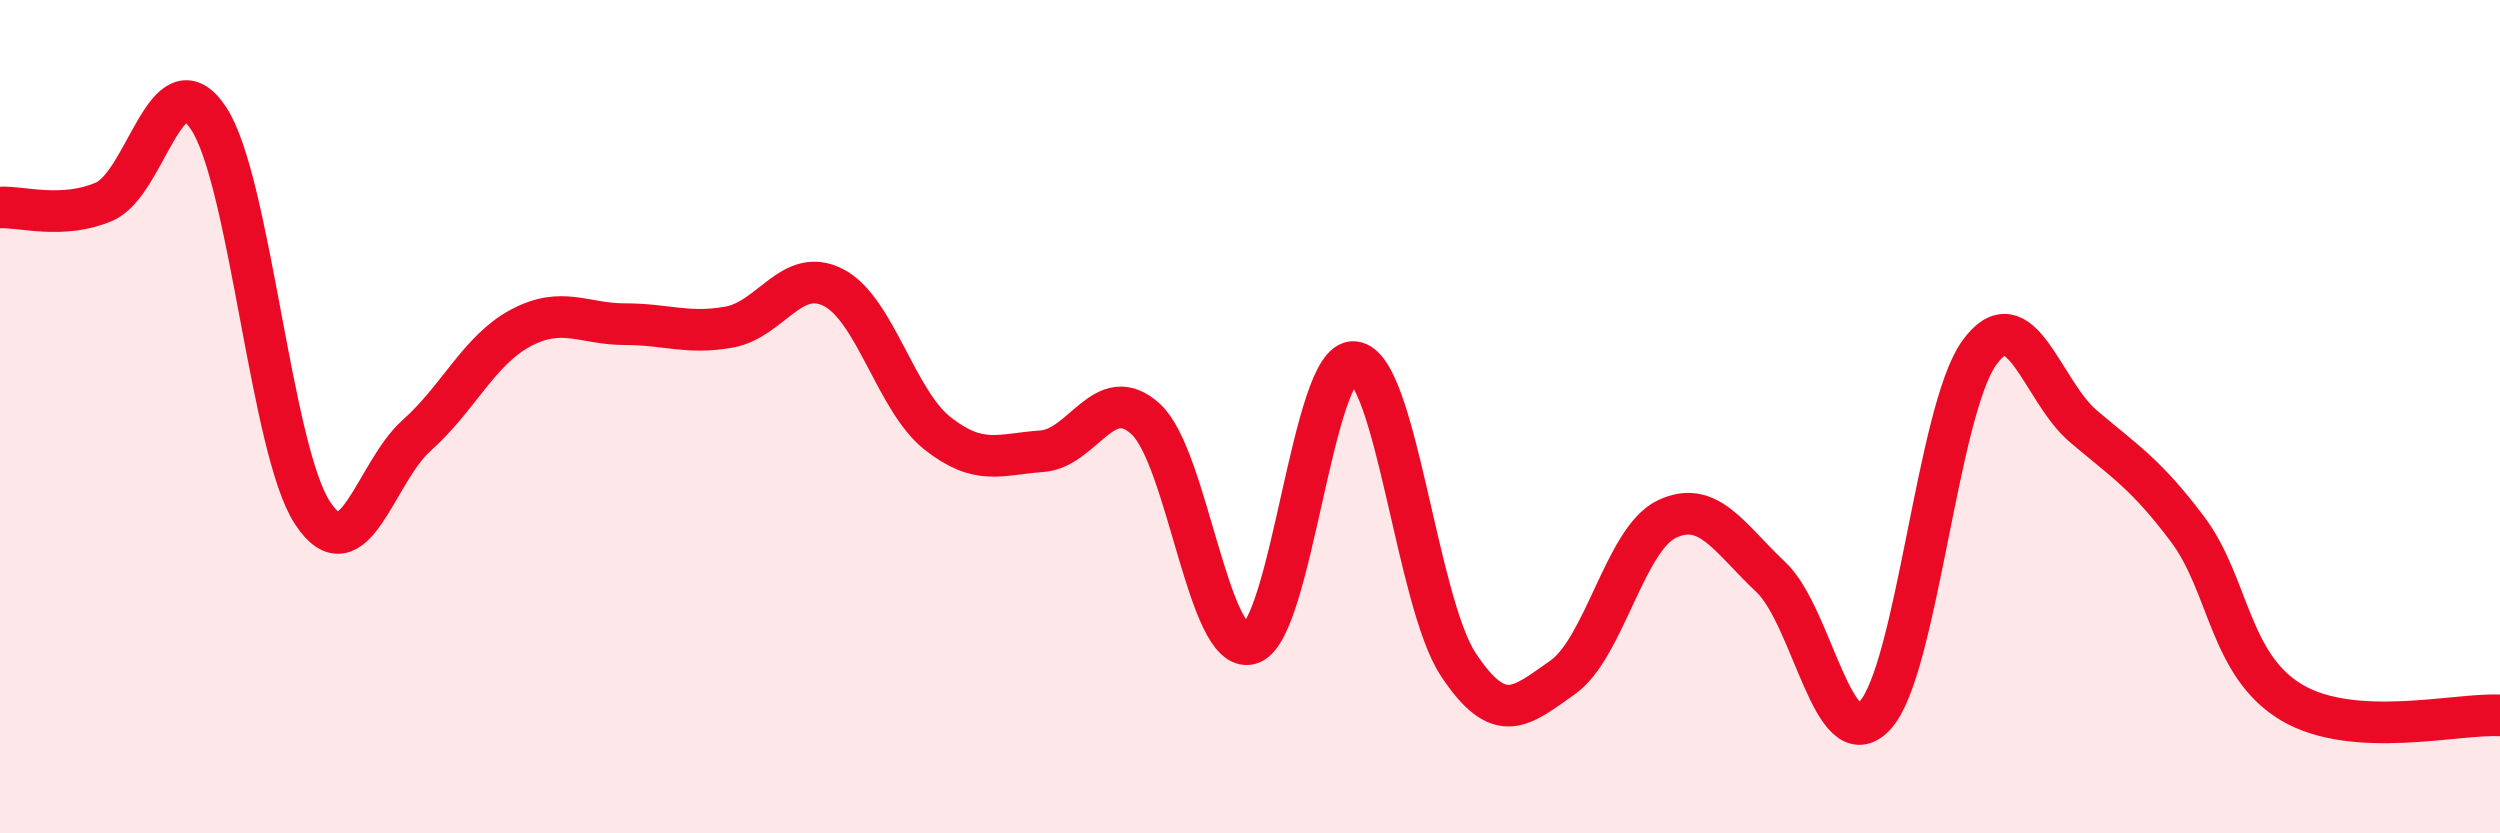
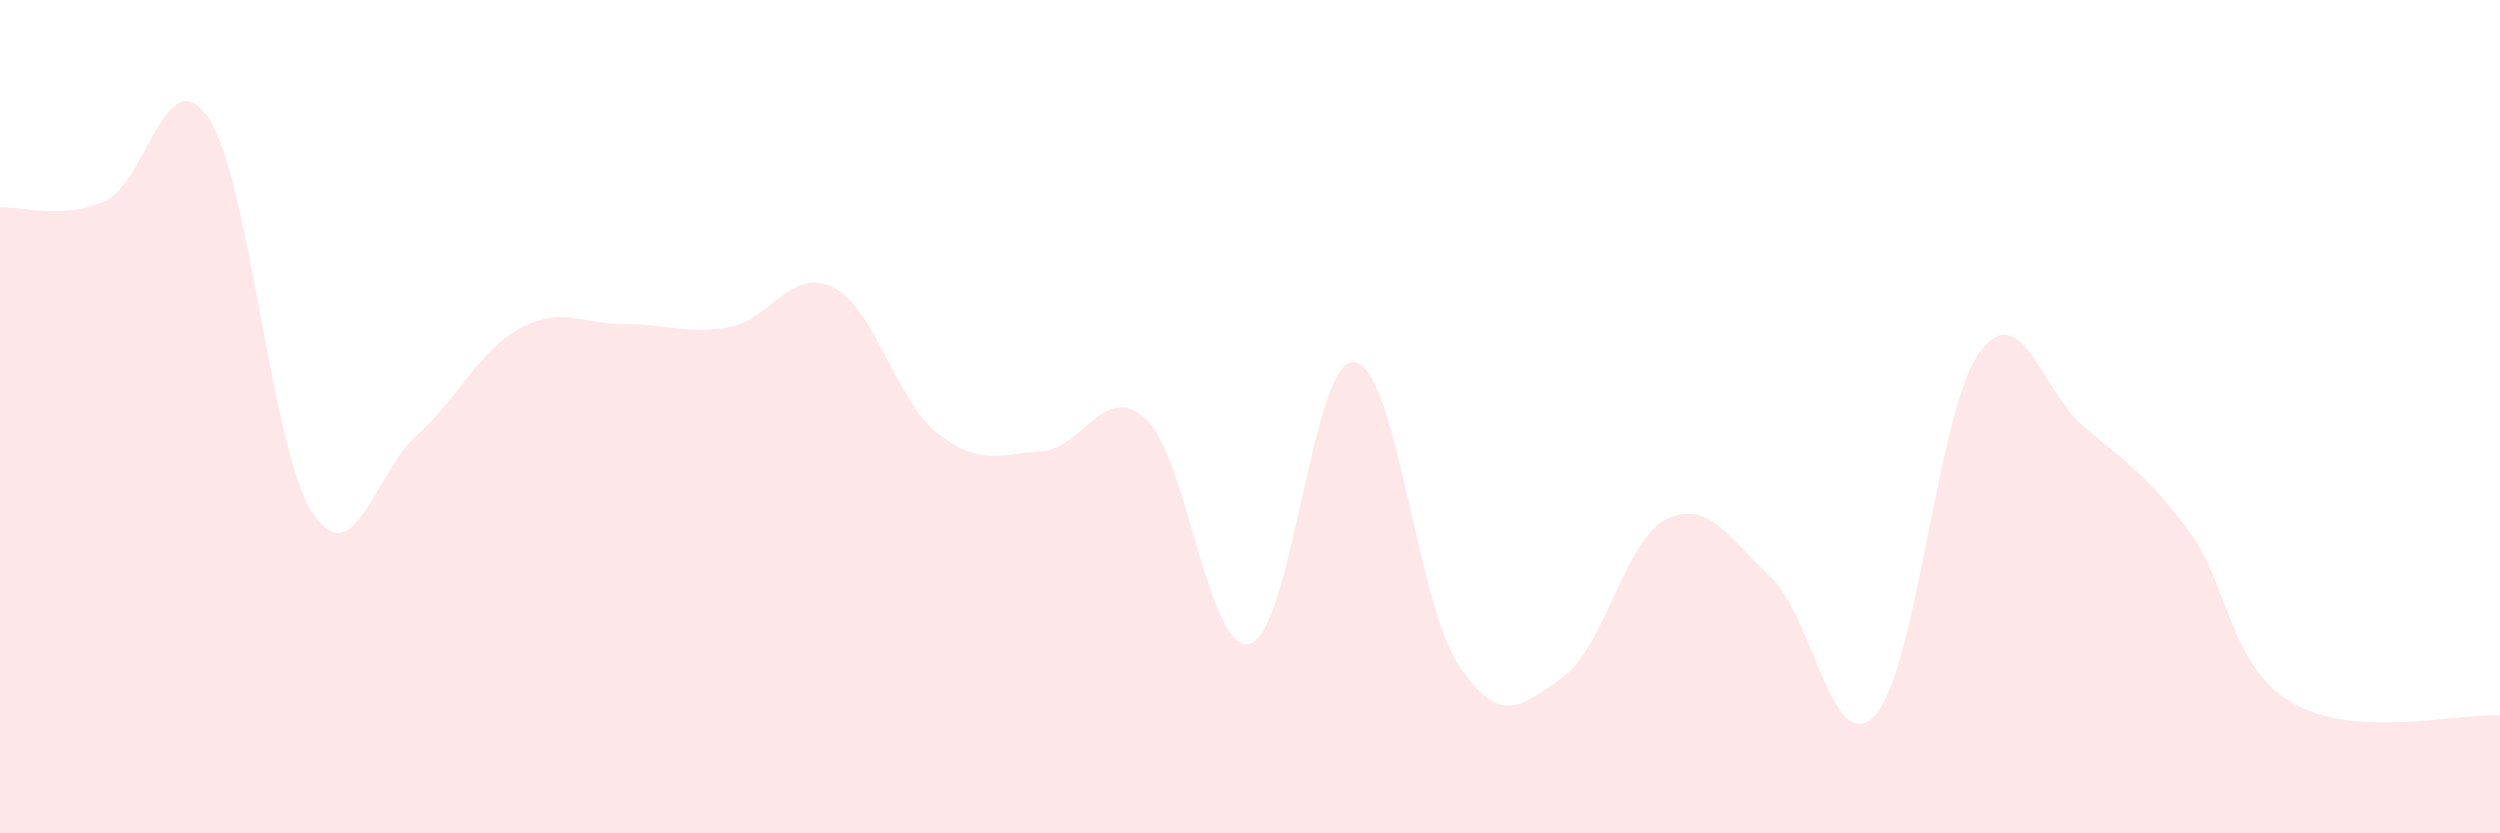
<svg xmlns="http://www.w3.org/2000/svg" width="60" height="20" viewBox="0 0 60 20">
  <path d="M 0,4.98 C 0.5,4.95 1.5,5.27 2.5,4.84 C 3.5,4.41 4,1.34 5,2.83 C 6,4.32 6.5,10.79 7.5,12.31 C 8.5,13.83 9,11.34 10,10.45 C 11,9.56 11.5,8.4 12.5,7.87 C 13.5,7.34 14,7.78 15,7.78 C 16,7.78 16.5,8.03 17.5,7.85 C 18.5,7.67 19,6.39 20,6.9 C 21,7.41 21.5,9.61 22.5,10.4 C 23.5,11.19 24,10.9 25,10.83 C 26,10.76 26.5,9.14 27.5,10.06 C 28.5,10.98 29,15.72 30,15.45 C 31,15.18 31.5,8.59 32.5,8.69 C 33.5,8.79 34,14.44 35,15.95 C 36,17.46 36.5,16.96 37.5,16.26 C 38.5,15.56 39,12.94 40,12.46 C 41,11.98 41.5,12.91 42.5,13.85 C 43.5,14.79 44,18.25 45,17.17 C 46,16.09 46.5,9.86 47.5,8.47 C 48.5,7.08 49,9.38 50,10.23 C 51,11.08 51.5,11.37 52.5,12.7 C 53.5,14.03 53.5,15.97 55,16.86 C 56.5,17.75 59,17.11 60,17.17L60 20L0 20Z" fill="#EB0A25" opacity="0.1" stroke-linecap="round" stroke-linejoin="round" />
-   <path d="M 0,4.98 C 0.5,4.95 1.5,5.27 2.5,4.84 C 3.5,4.41 4,1.34 5,2.83 C 6,4.32 6.5,10.79 7.5,12.31 C 8.5,13.83 9,11.34 10,10.45 C 11,9.56 11.5,8.4 12.5,7.87 C 13.5,7.34 14,7.78 15,7.78 C 16,7.78 16.5,8.03 17.5,7.85 C 18.5,7.67 19,6.39 20,6.9 C 21,7.41 21.5,9.61 22.5,10.4 C 23.5,11.19 24,10.9 25,10.83 C 26,10.76 26.5,9.14 27.5,10.06 C 28.5,10.98 29,15.72 30,15.45 C 31,15.18 31.5,8.59 32.5,8.69 C 33.5,8.79 34,14.44 35,15.95 C 36,17.46 36.5,16.96 37.5,16.26 C 38.5,15.56 39,12.94 40,12.46 C 41,11.98 41.5,12.91 42.5,13.85 C 43.5,14.79 44,18.25 45,17.17 C 46,16.09 46.5,9.86 47.5,8.47 C 48.5,7.08 49,9.38 50,10.23 C 51,11.08 51.5,11.37 52.5,12.7 C 53.5,14.03 53.5,15.97 55,16.86 C 56.5,17.75 59,17.11 60,17.17" stroke="#EB0A25" stroke-width="1" fill="none" stroke-linecap="round" stroke-linejoin="round" />
</svg>